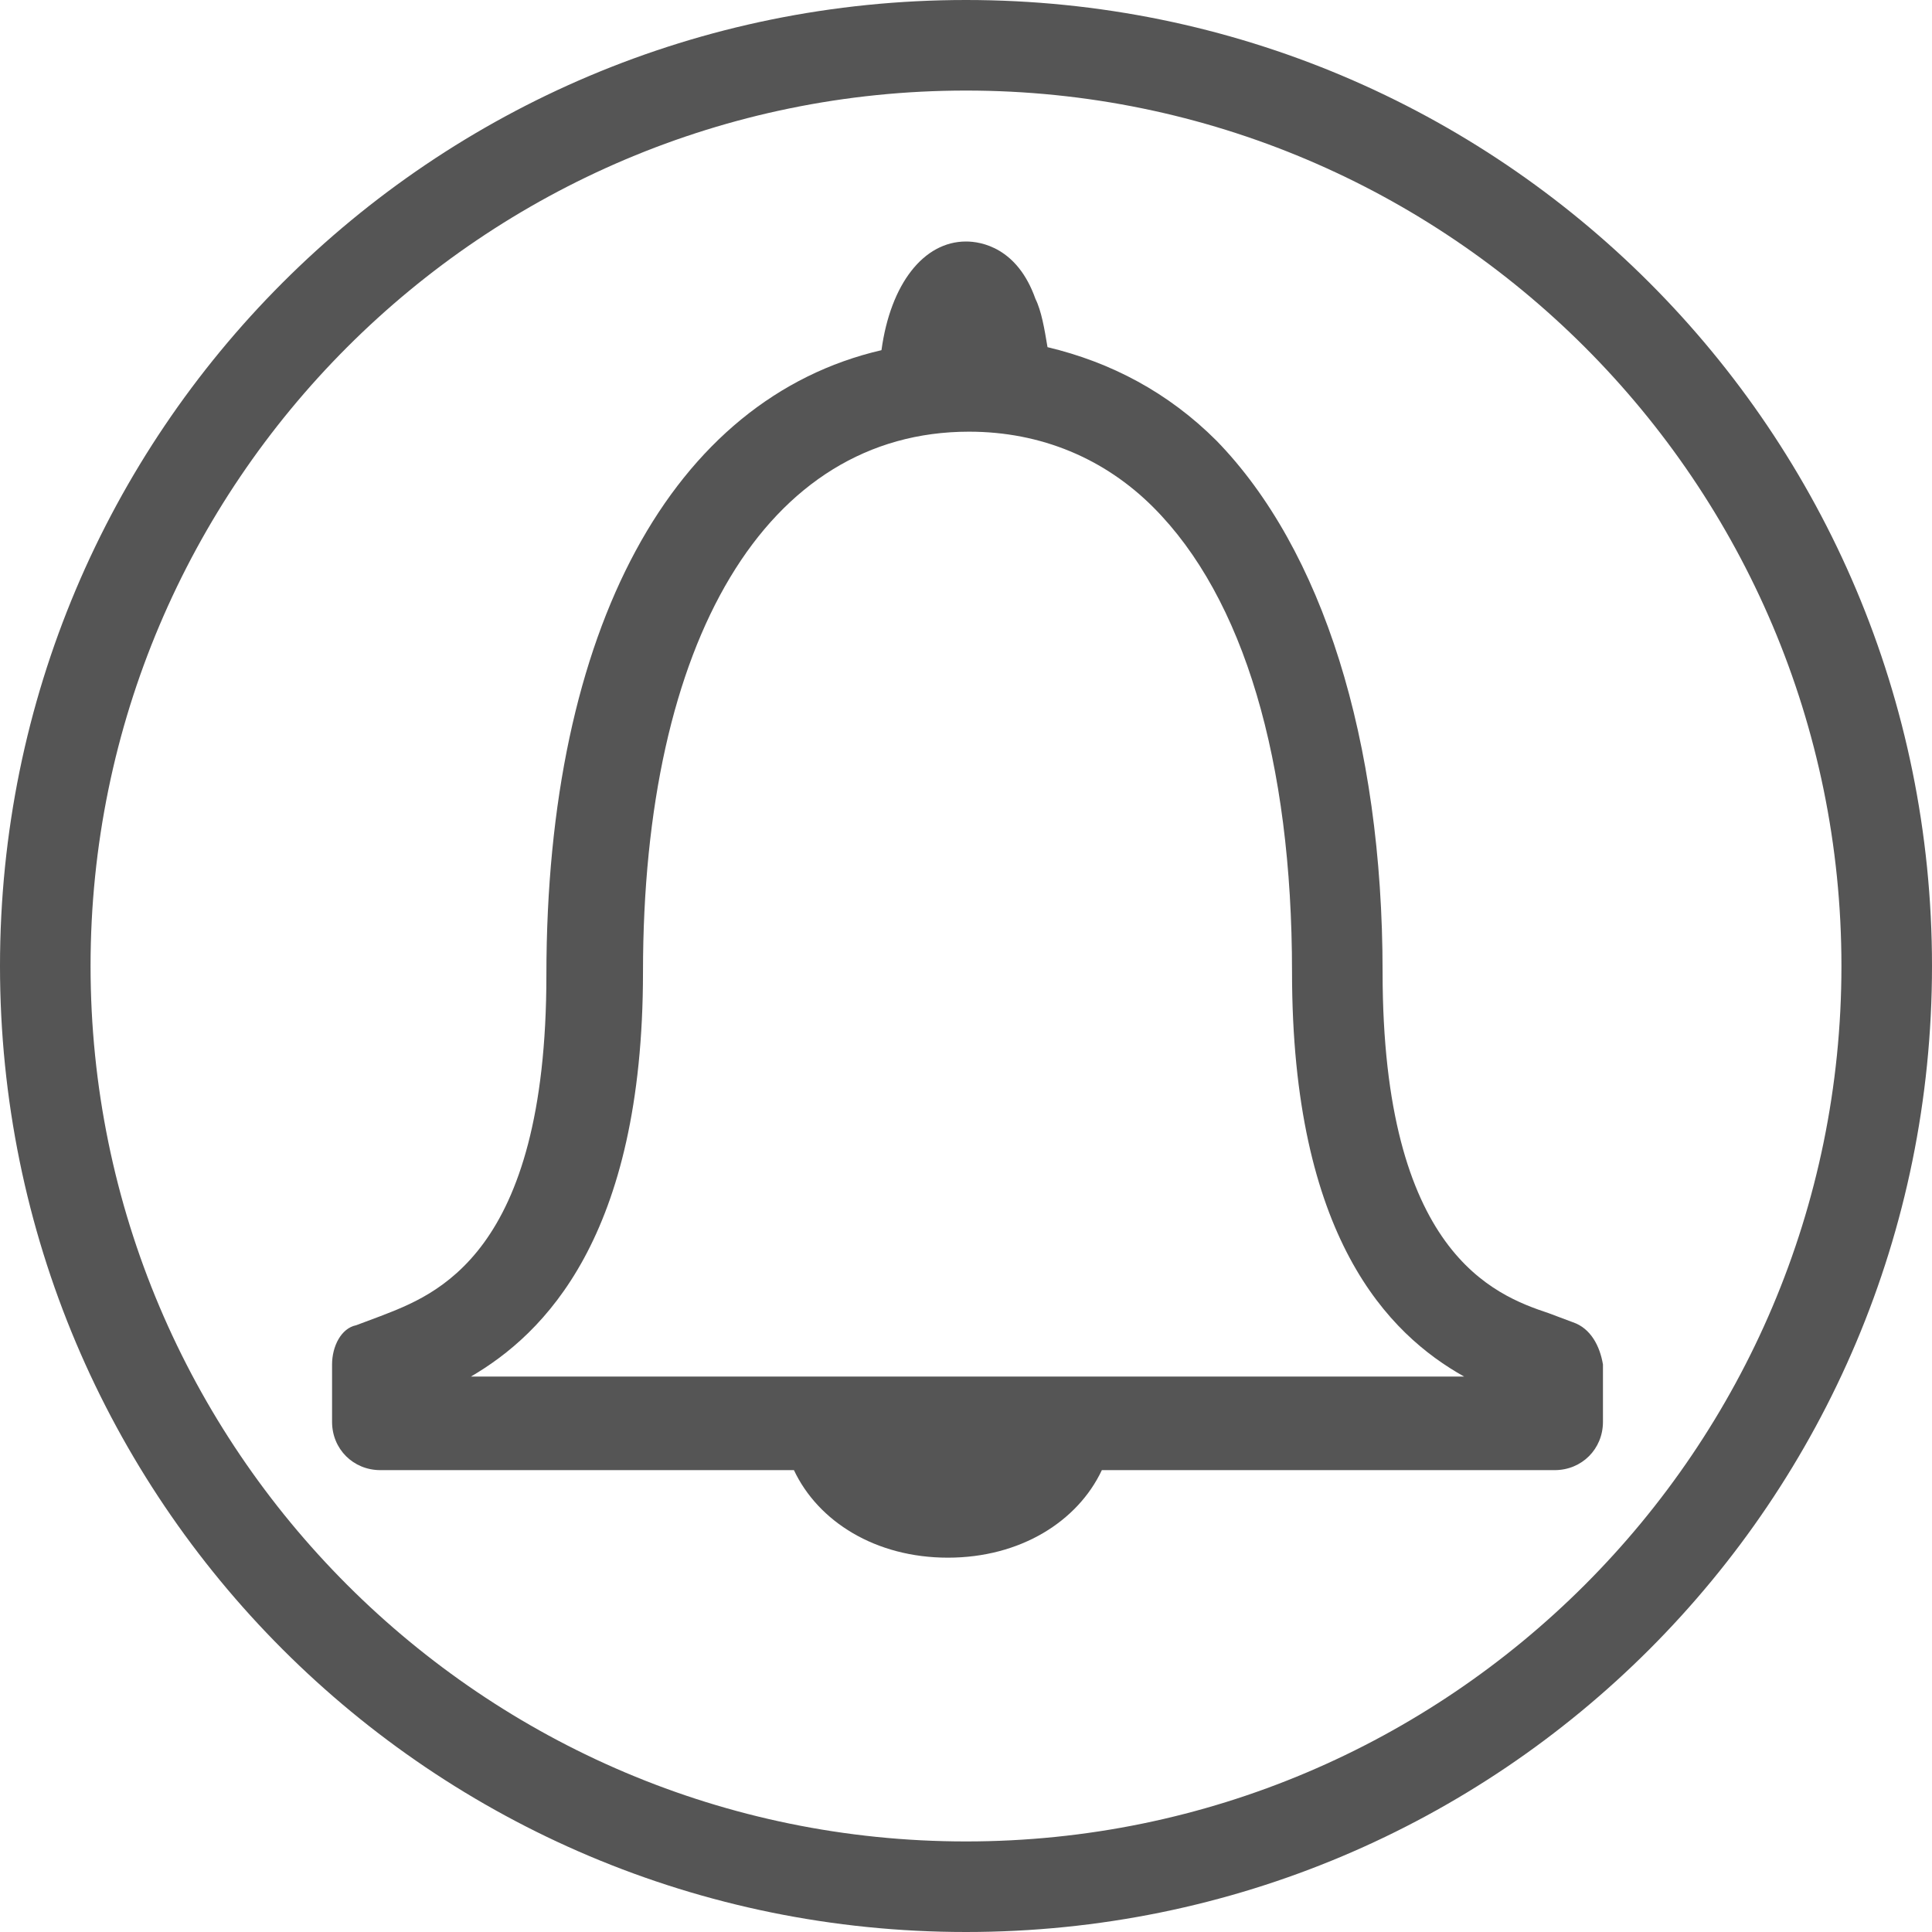
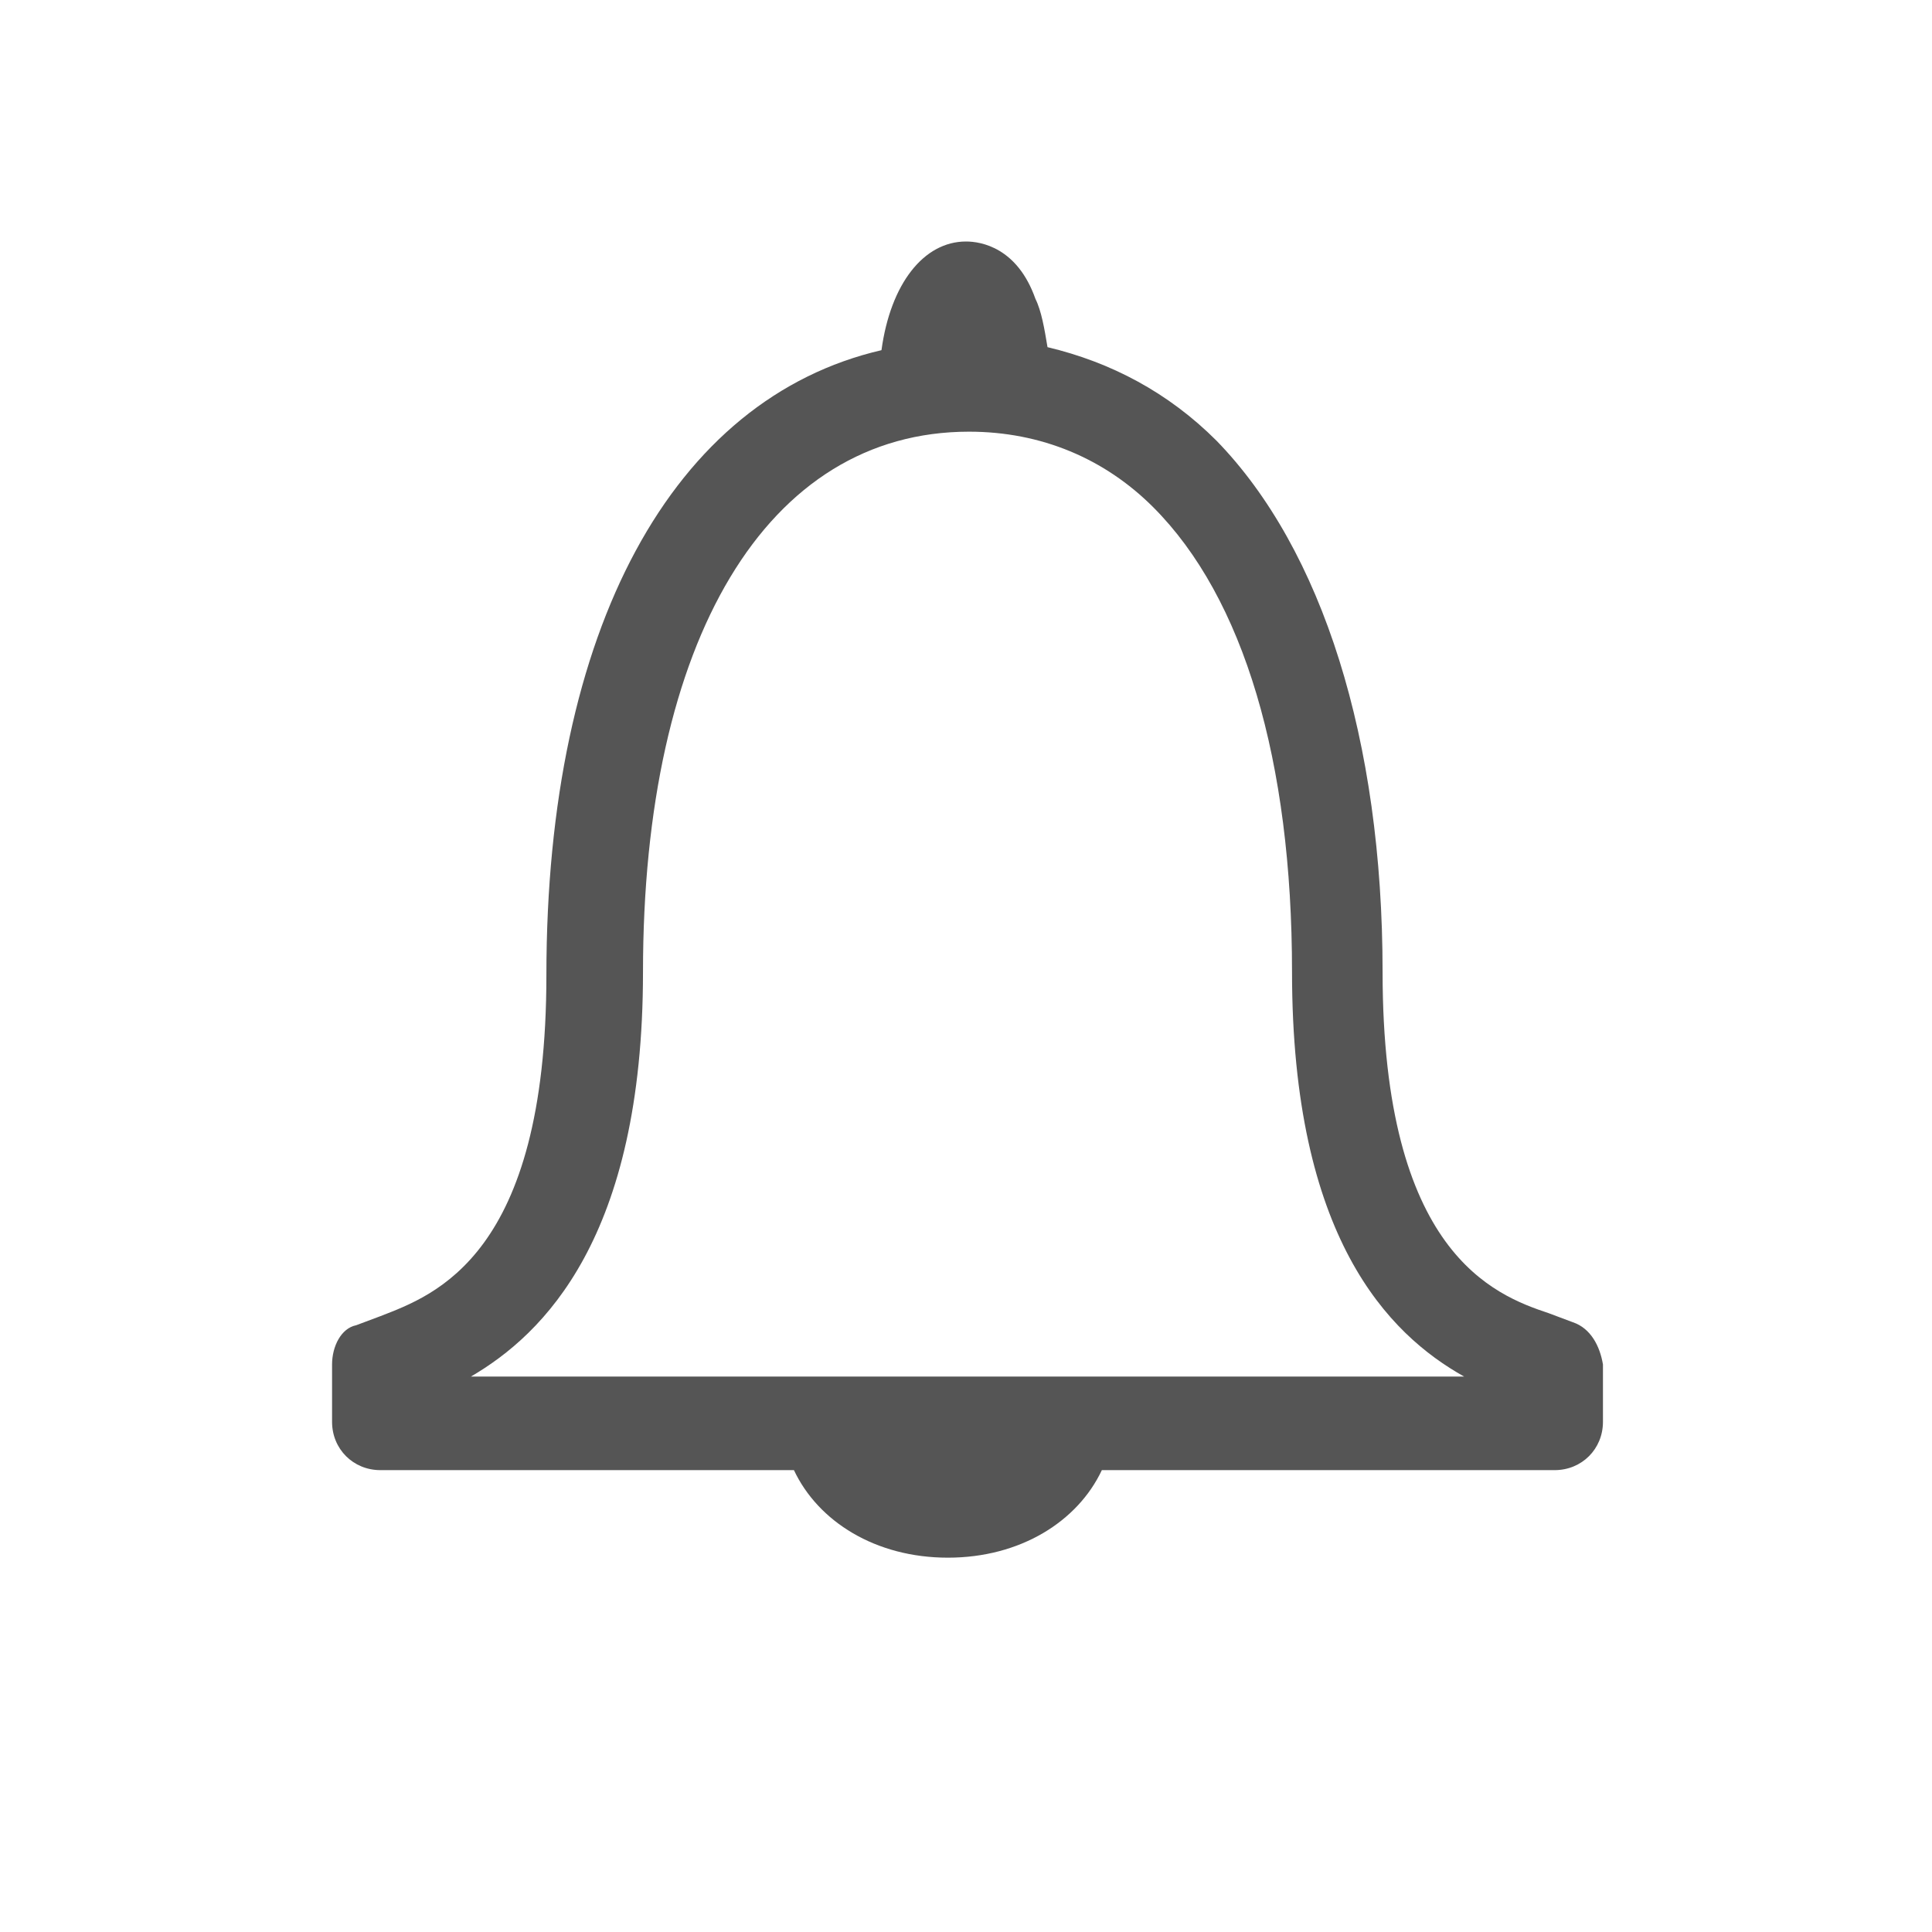
<svg xmlns="http://www.w3.org/2000/svg" version="1.1" id="Layer_1" x="0px" y="0px" width="64px" height="64px" viewBox="0 0 64 64" style="enable-background:new 0 0 64 64;" xml:space="preserve">
  <style type="text/css">
	.st0{fill:#555555;}
</style>
-   <path class="st0" d="M32,3c16,0,29,13,29,29S48,61,32,61S3,48,3,32S16,3,32,3 M32,0C14.3,0,0,14.3,0,32s14.3,32,32,32s32-14.3,32-32  S49.7,0,32,0L32,0z" />
  <path class="st0" d="M52.1,43.8l-0.8-0.3c-1.8-0.6-5.5-2-5.5-11.3c0-7.7-2-14-5.5-17.6c-1.6-1.6-3.5-2.6-5.6-3.1  c-0.1-0.6-0.2-1.2-0.4-1.6C33.7,8.2,32.5,8,32,8c-1.4,0-2.5,1.4-2.8,3.6c-6.9,1.6-11.1,9.2-11.1,20.7c0,9.3-3.7,10.6-5.5,11.3  l-0.8,0.3C11.3,44,11,44.6,11,45.2v1.9c0,0.9,0.7,1.6,1.6,1.6h13.7c0.8,1.7,2.7,2.9,5.1,2.9s4.3-1.2,5.1-2.9h15  c0.9,0,1.6-0.7,1.6-1.6v-1.9C53,44.6,52.7,44,52.1,43.8z M15.6,45.6c2.4-1.4,5.7-4.6,5.7-13.4c0-11,4.1-17.9,10.8-17.9  c2.4,0,4.5,0.9,6.1,2.5c3,3,4.6,8.4,4.6,15.4l0,0c0,8.8,3.2,12,5.7,13.4H15.6z" />
</svg>